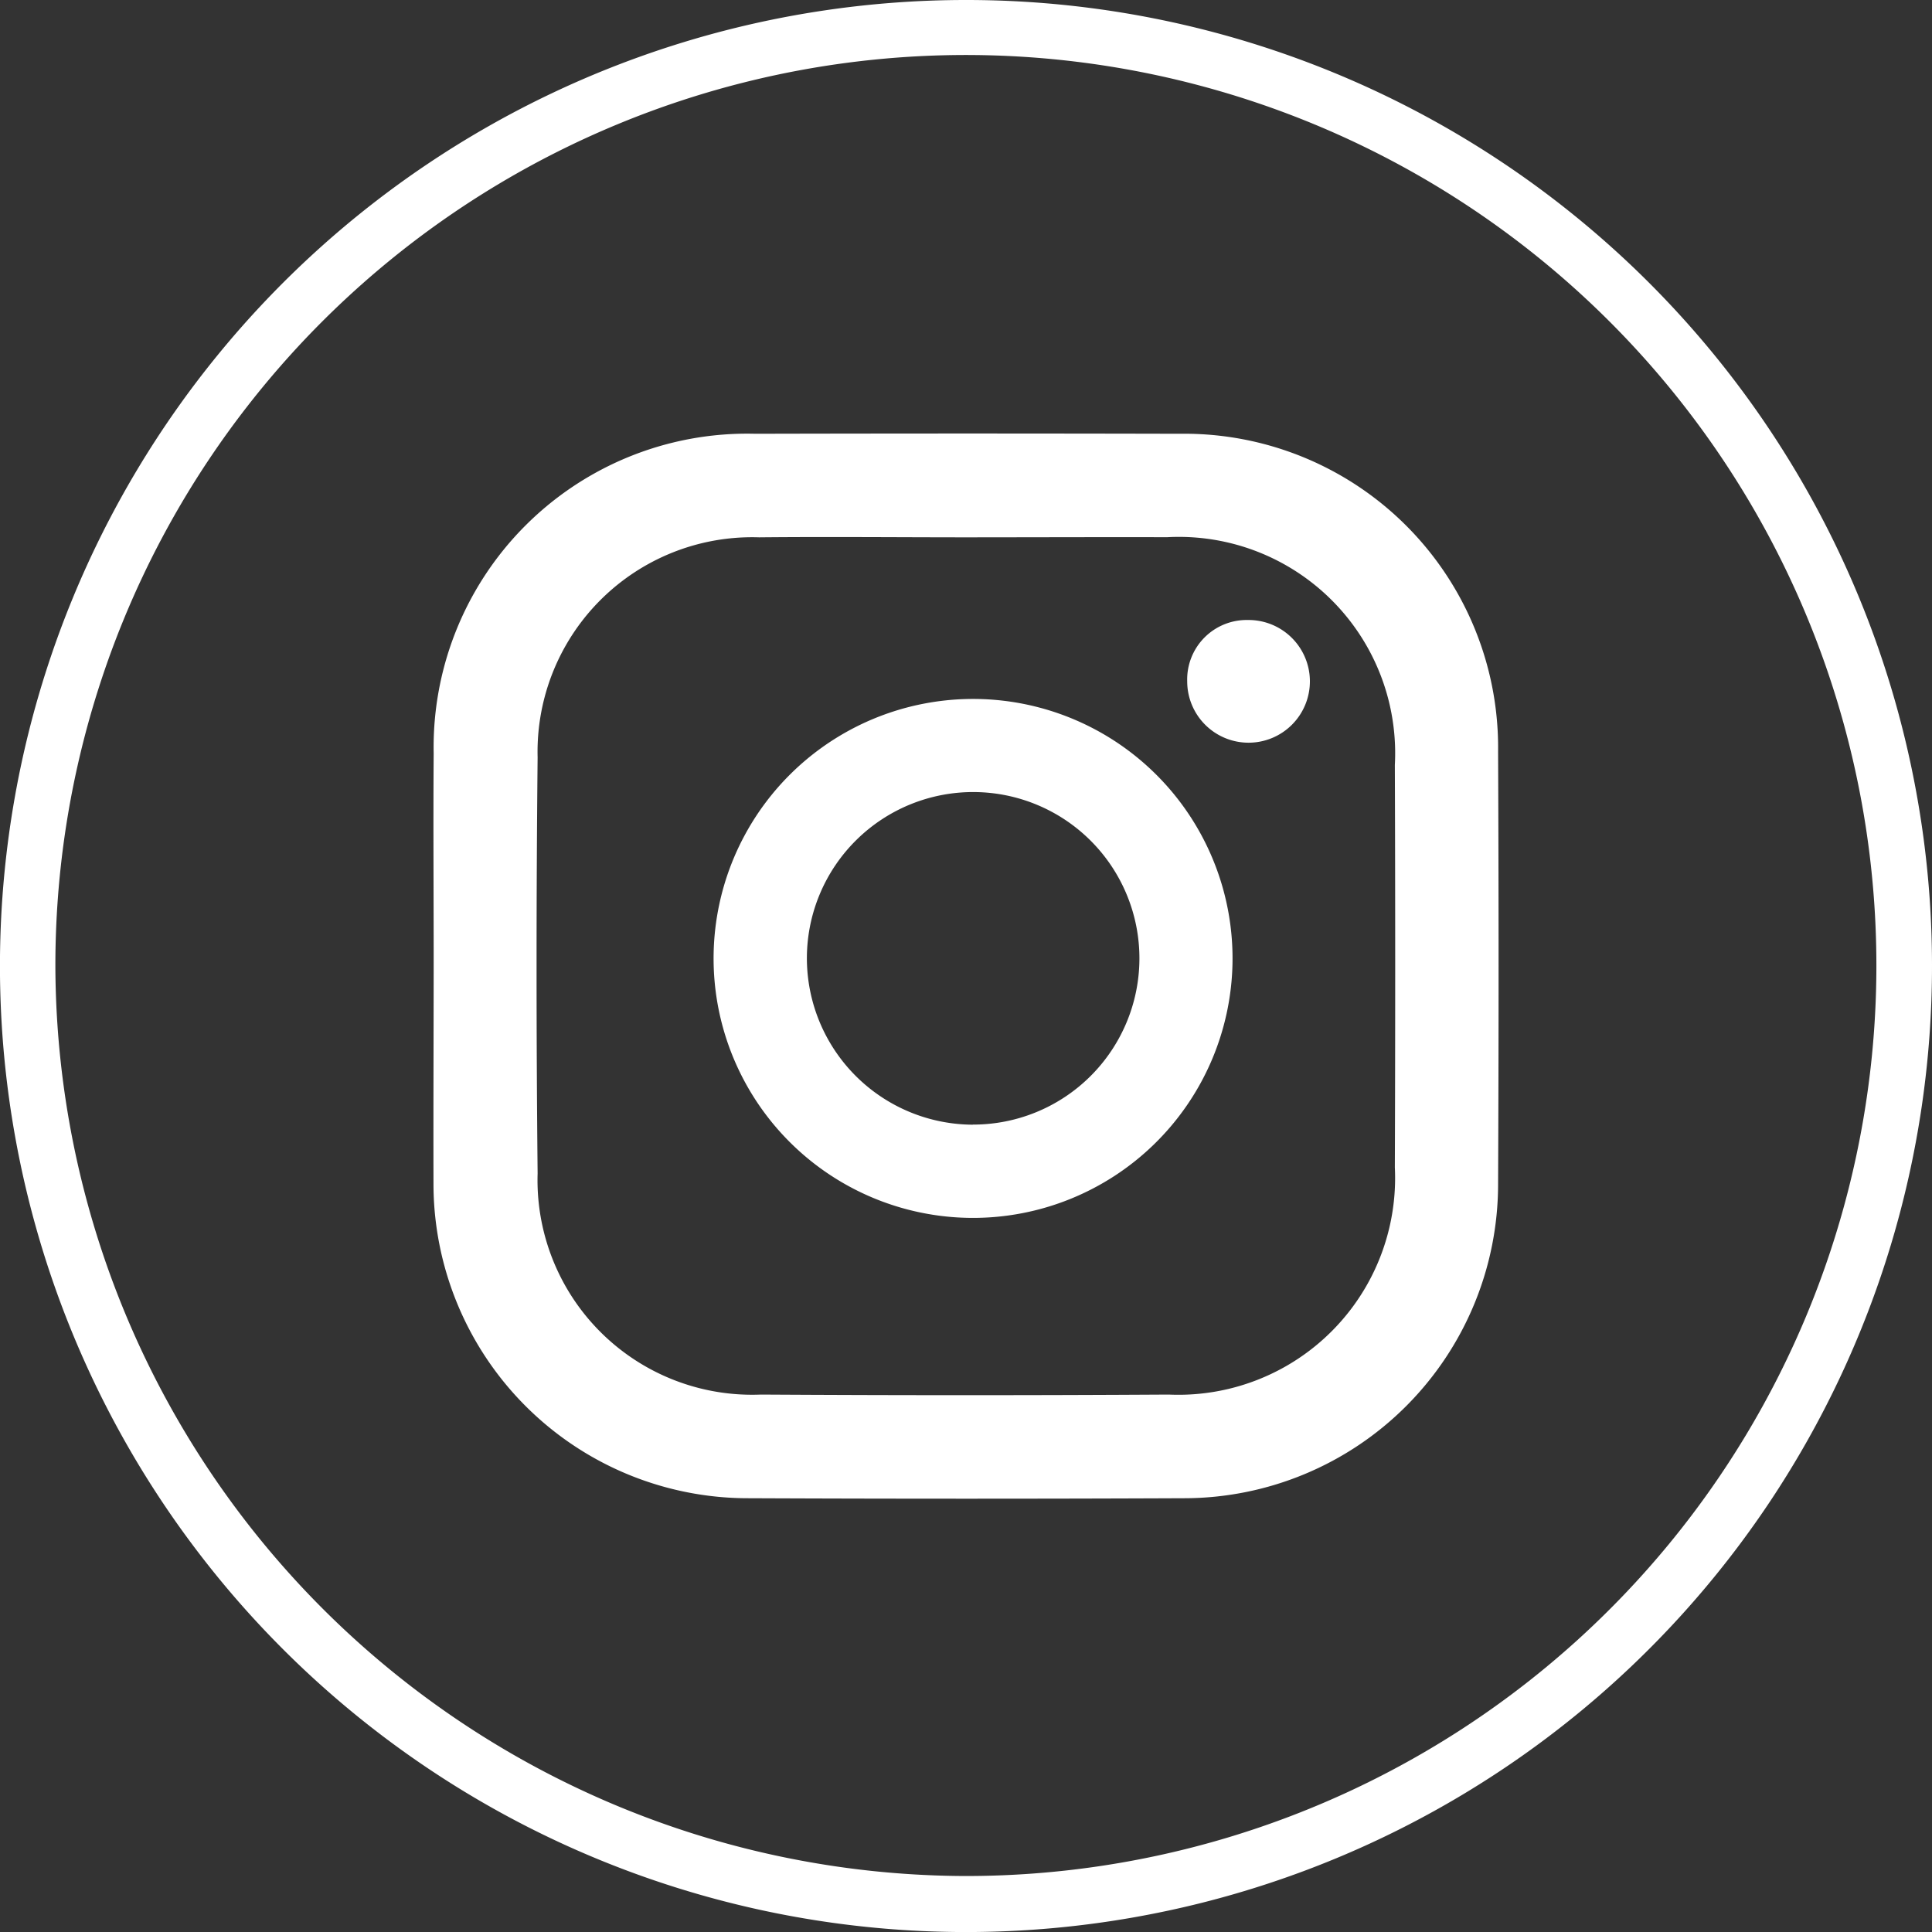
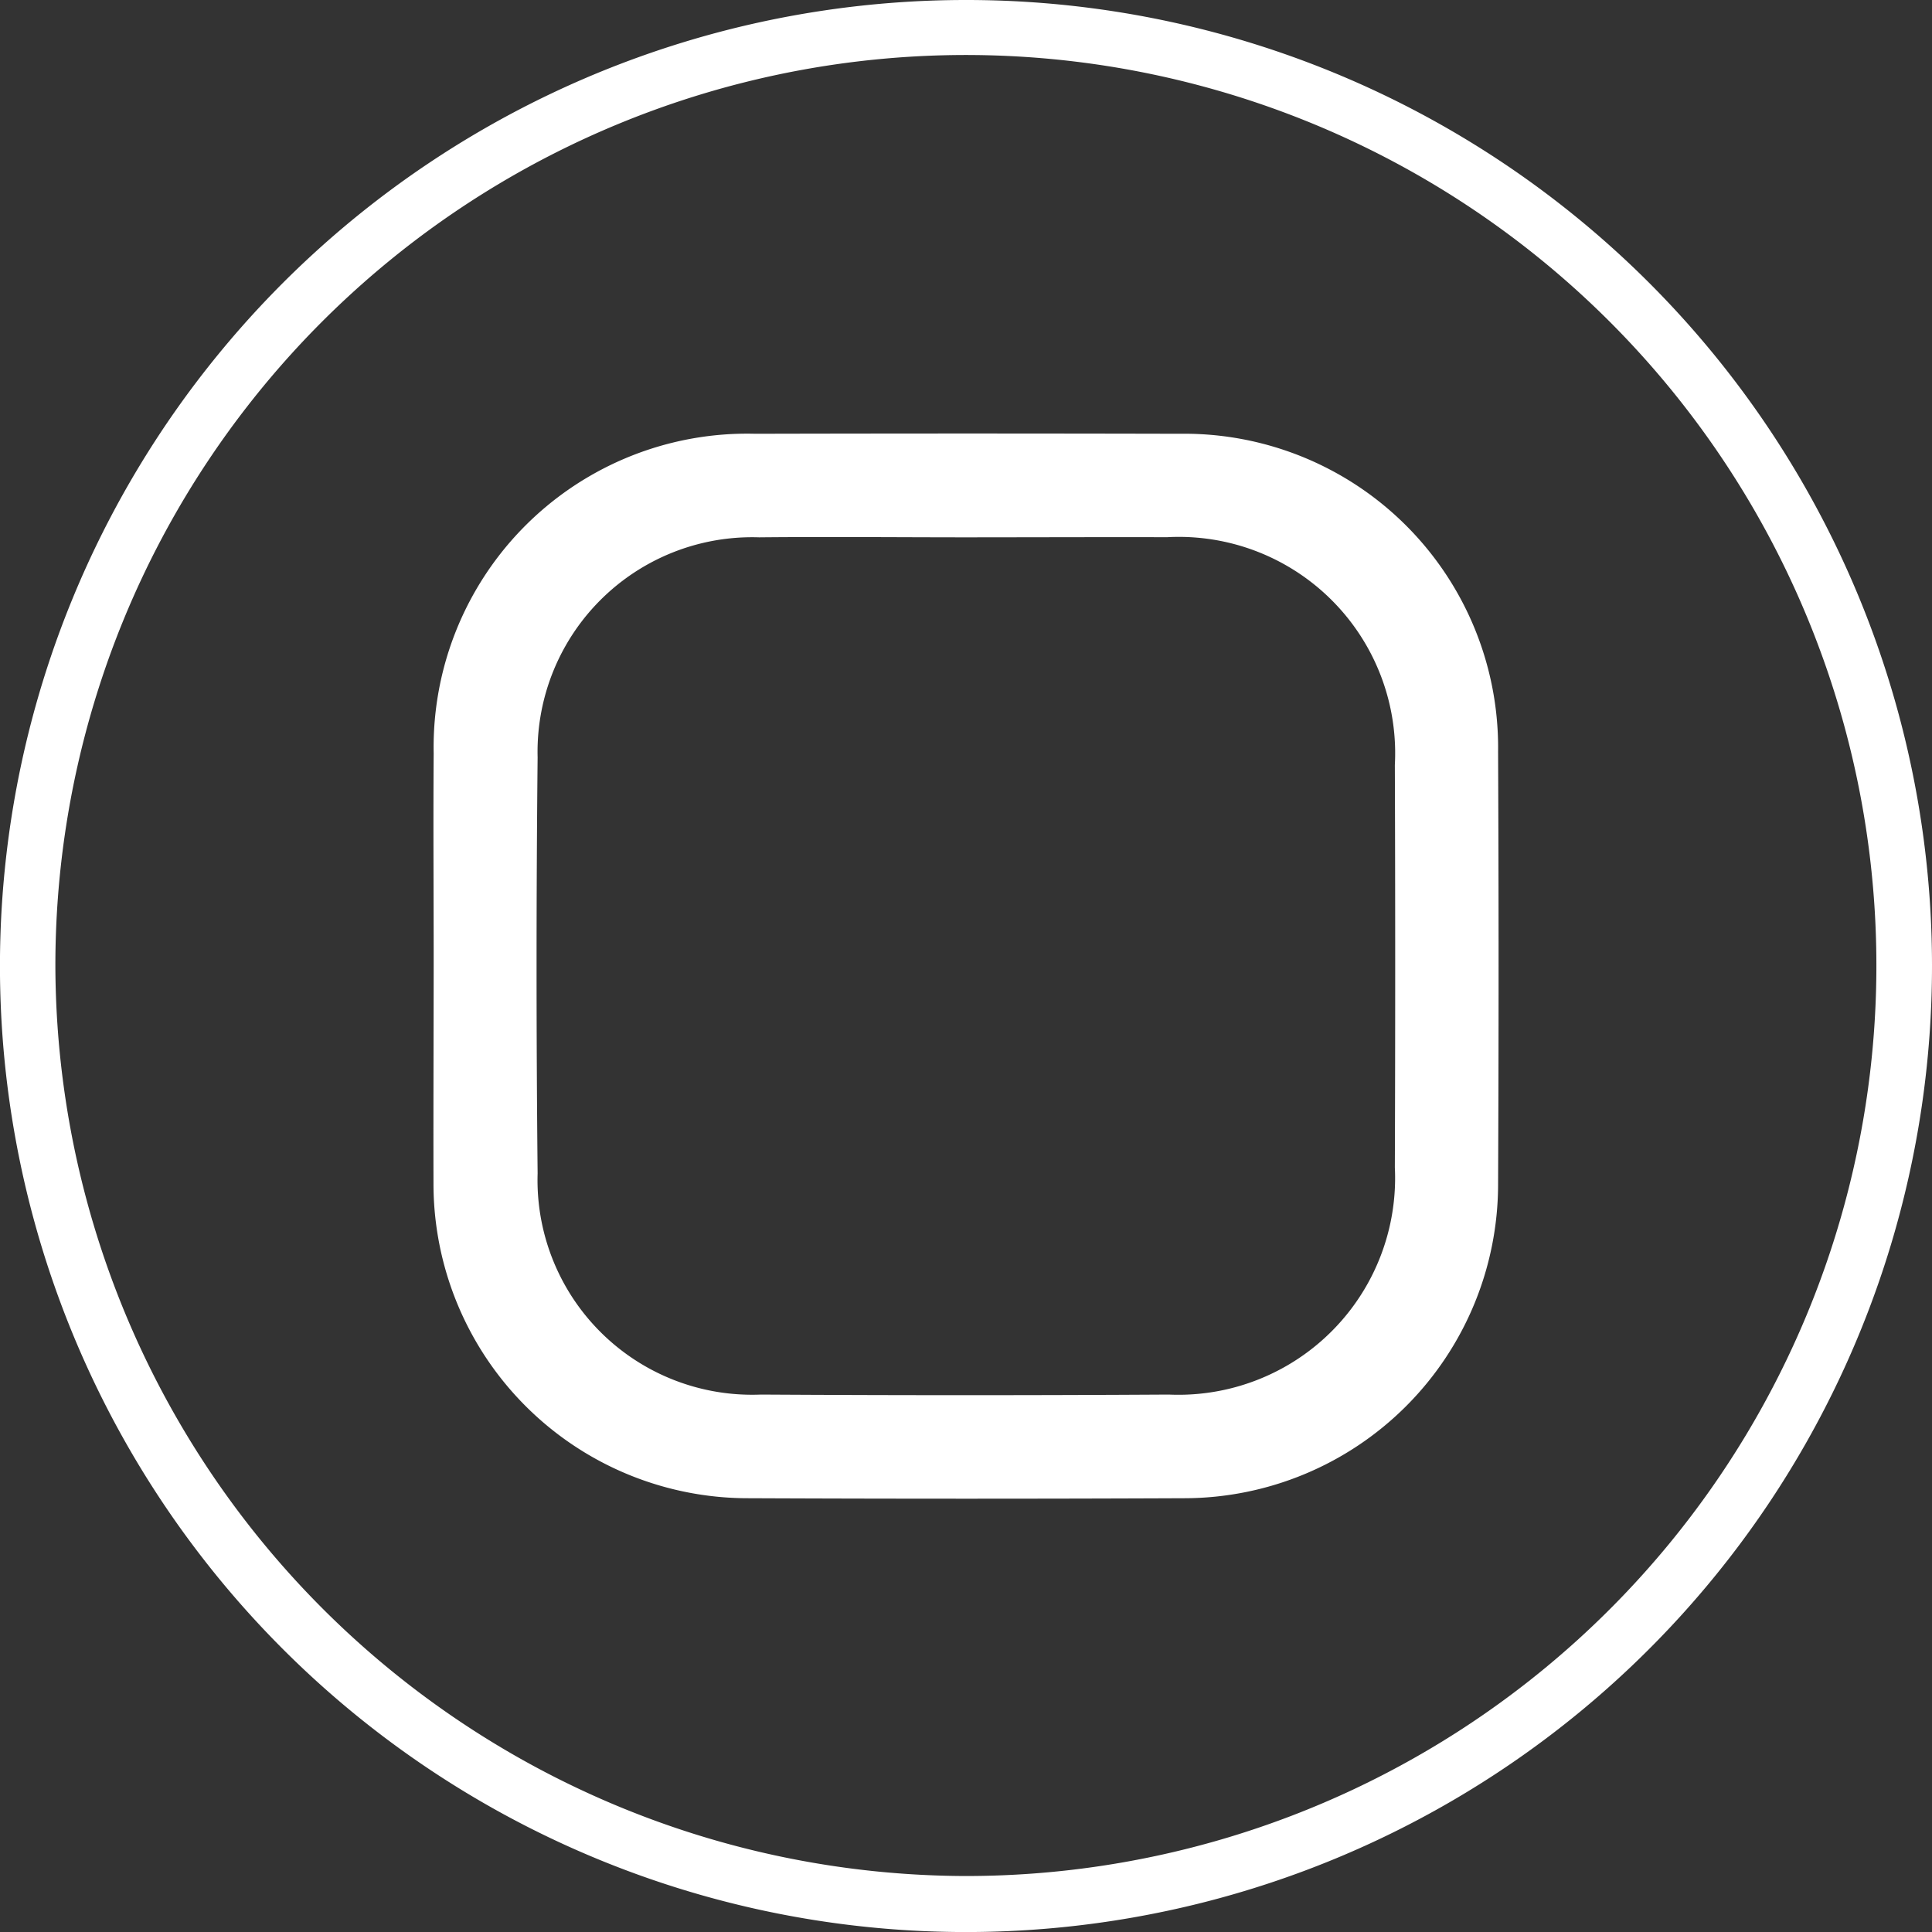
<svg xmlns="http://www.w3.org/2000/svg" width="41.413" height="41.413" viewBox="0 0 41.413 41.413">
  <rect x="0" y="0" width="41.413" height="41.413" fill="#333333" stroke="none" />
  <g id="icon_r_ig" transform="translate(-12982.762 -723.415)">
    <path id="Path_217" data-name="Path 217" d="M13024.175,744.093a20.707,20.707,0,1,1-20.733-20.678A20.7,20.7,0,0,1,13024.175,744.093Zm-20.736,19.535a19.517,19.517,0,1,0-19.49-19.509A19.565,19.565,0,0,0,13003.438,763.628Z" fill="#fff" />
    <path id="Path_218" data-name="Path 218" d="M12992.058,744.054c0-1.5-.011-2.992,0-4.488a6.722,6.722,0,0,1,6.9-6.853q4.544-.011,9.089,0a6.727,6.727,0,0,1,6.827,6.814q.021,4.632,0,9.263a6.735,6.735,0,0,1-6.729,6.74q-4.661.02-9.32,0a6.743,6.743,0,0,1-6.771-6.758C12992.05,747.2,12992.057,745.626,12992.058,744.054Zm11.465-9.121c-1.5,0-2.992-.015-4.488,0a4.6,4.6,0,0,0-4.749,4.716q-.045,4.46,0,8.919a4.6,4.6,0,0,0,4.785,4.74q4.373.026,8.746,0a4.645,4.645,0,0,0,4.844-4.866q.015-4.316,0-8.631a4.637,4.637,0,0,0-4.881-4.881C13006.361,734.927,13004.941,734.932,13003.522,734.933Z" fill="#fff" />
-     <path id="Path_219" data-name="Path 219" d="M13003.581,749.521a5.562,5.562,0,1,1,5.6-5.46A5.564,5.564,0,0,1,13003.581,749.521Zm.035-2a3.564,3.564,0,1,0-3.558-3.6h0A3.571,3.571,0,0,0,13003.616,747.523Z" fill="#fff" />
-     <path id="Path_220" data-name="Path 220" d="M13008.21,738.017a1.275,1.275,0,0,1,1.3-1.312,1.315,1.315,0,1,1-1.3,1.312Z" fill="#fff" />
  </g>
</svg>